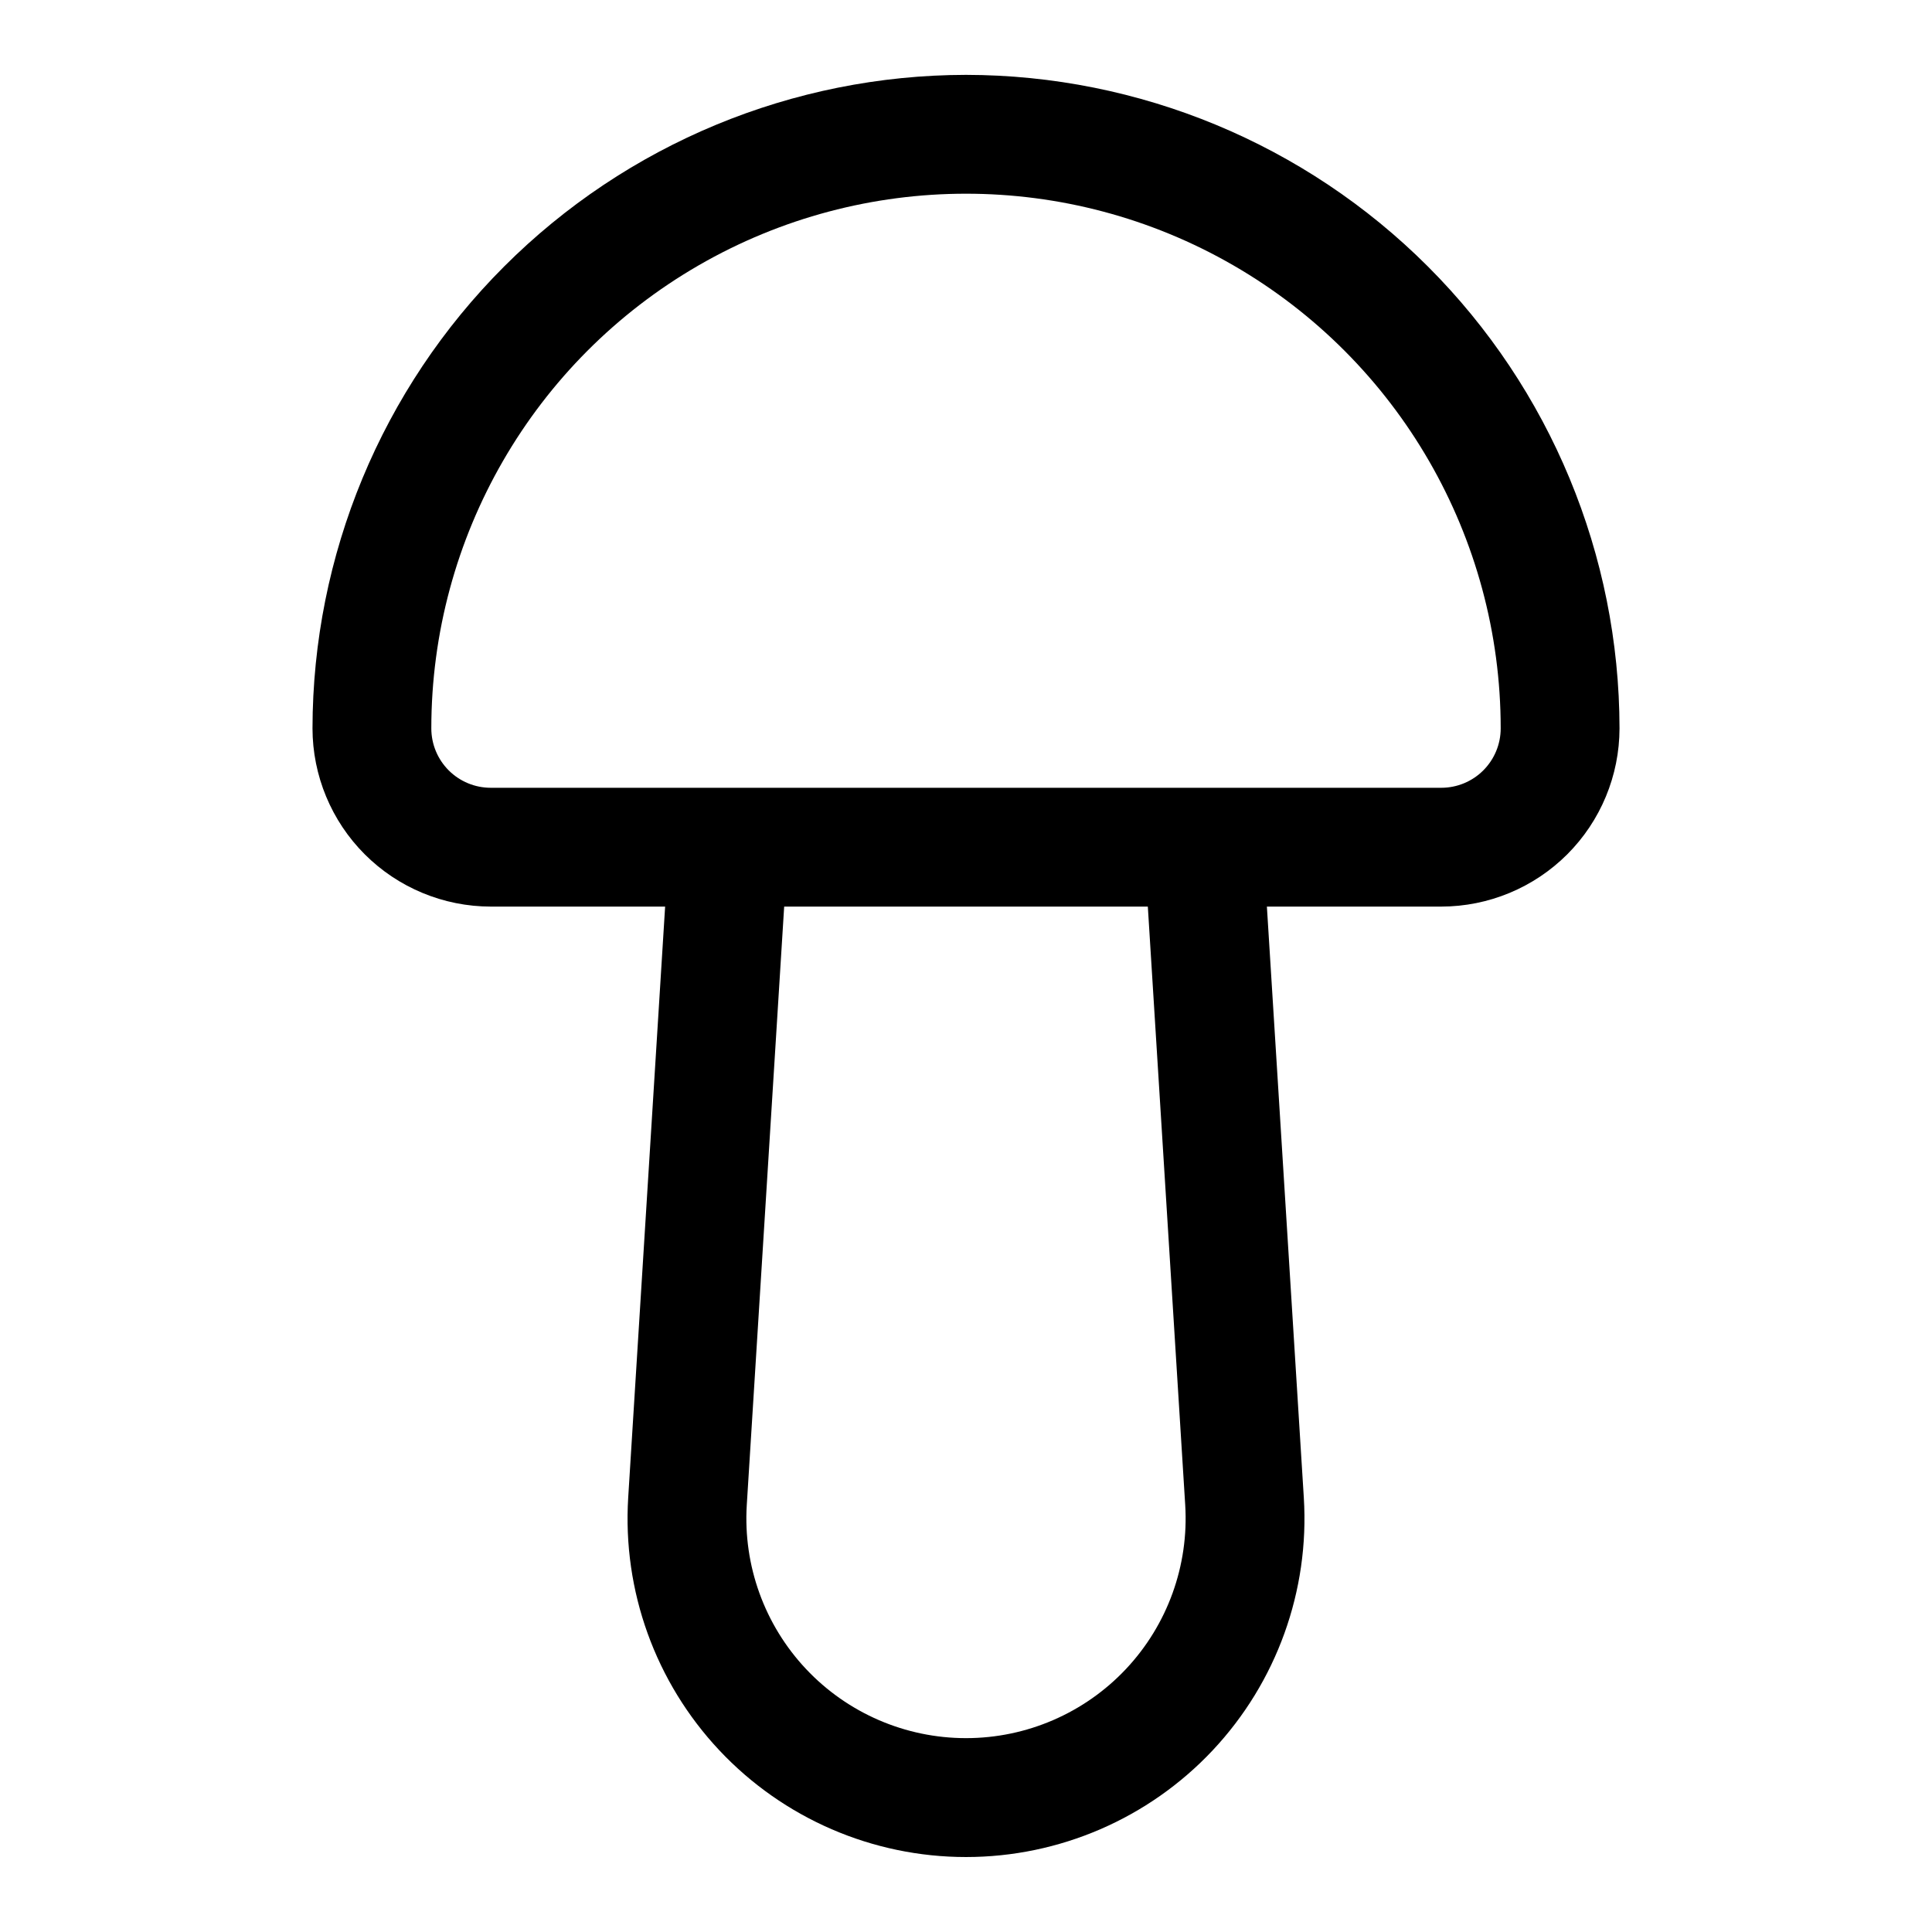
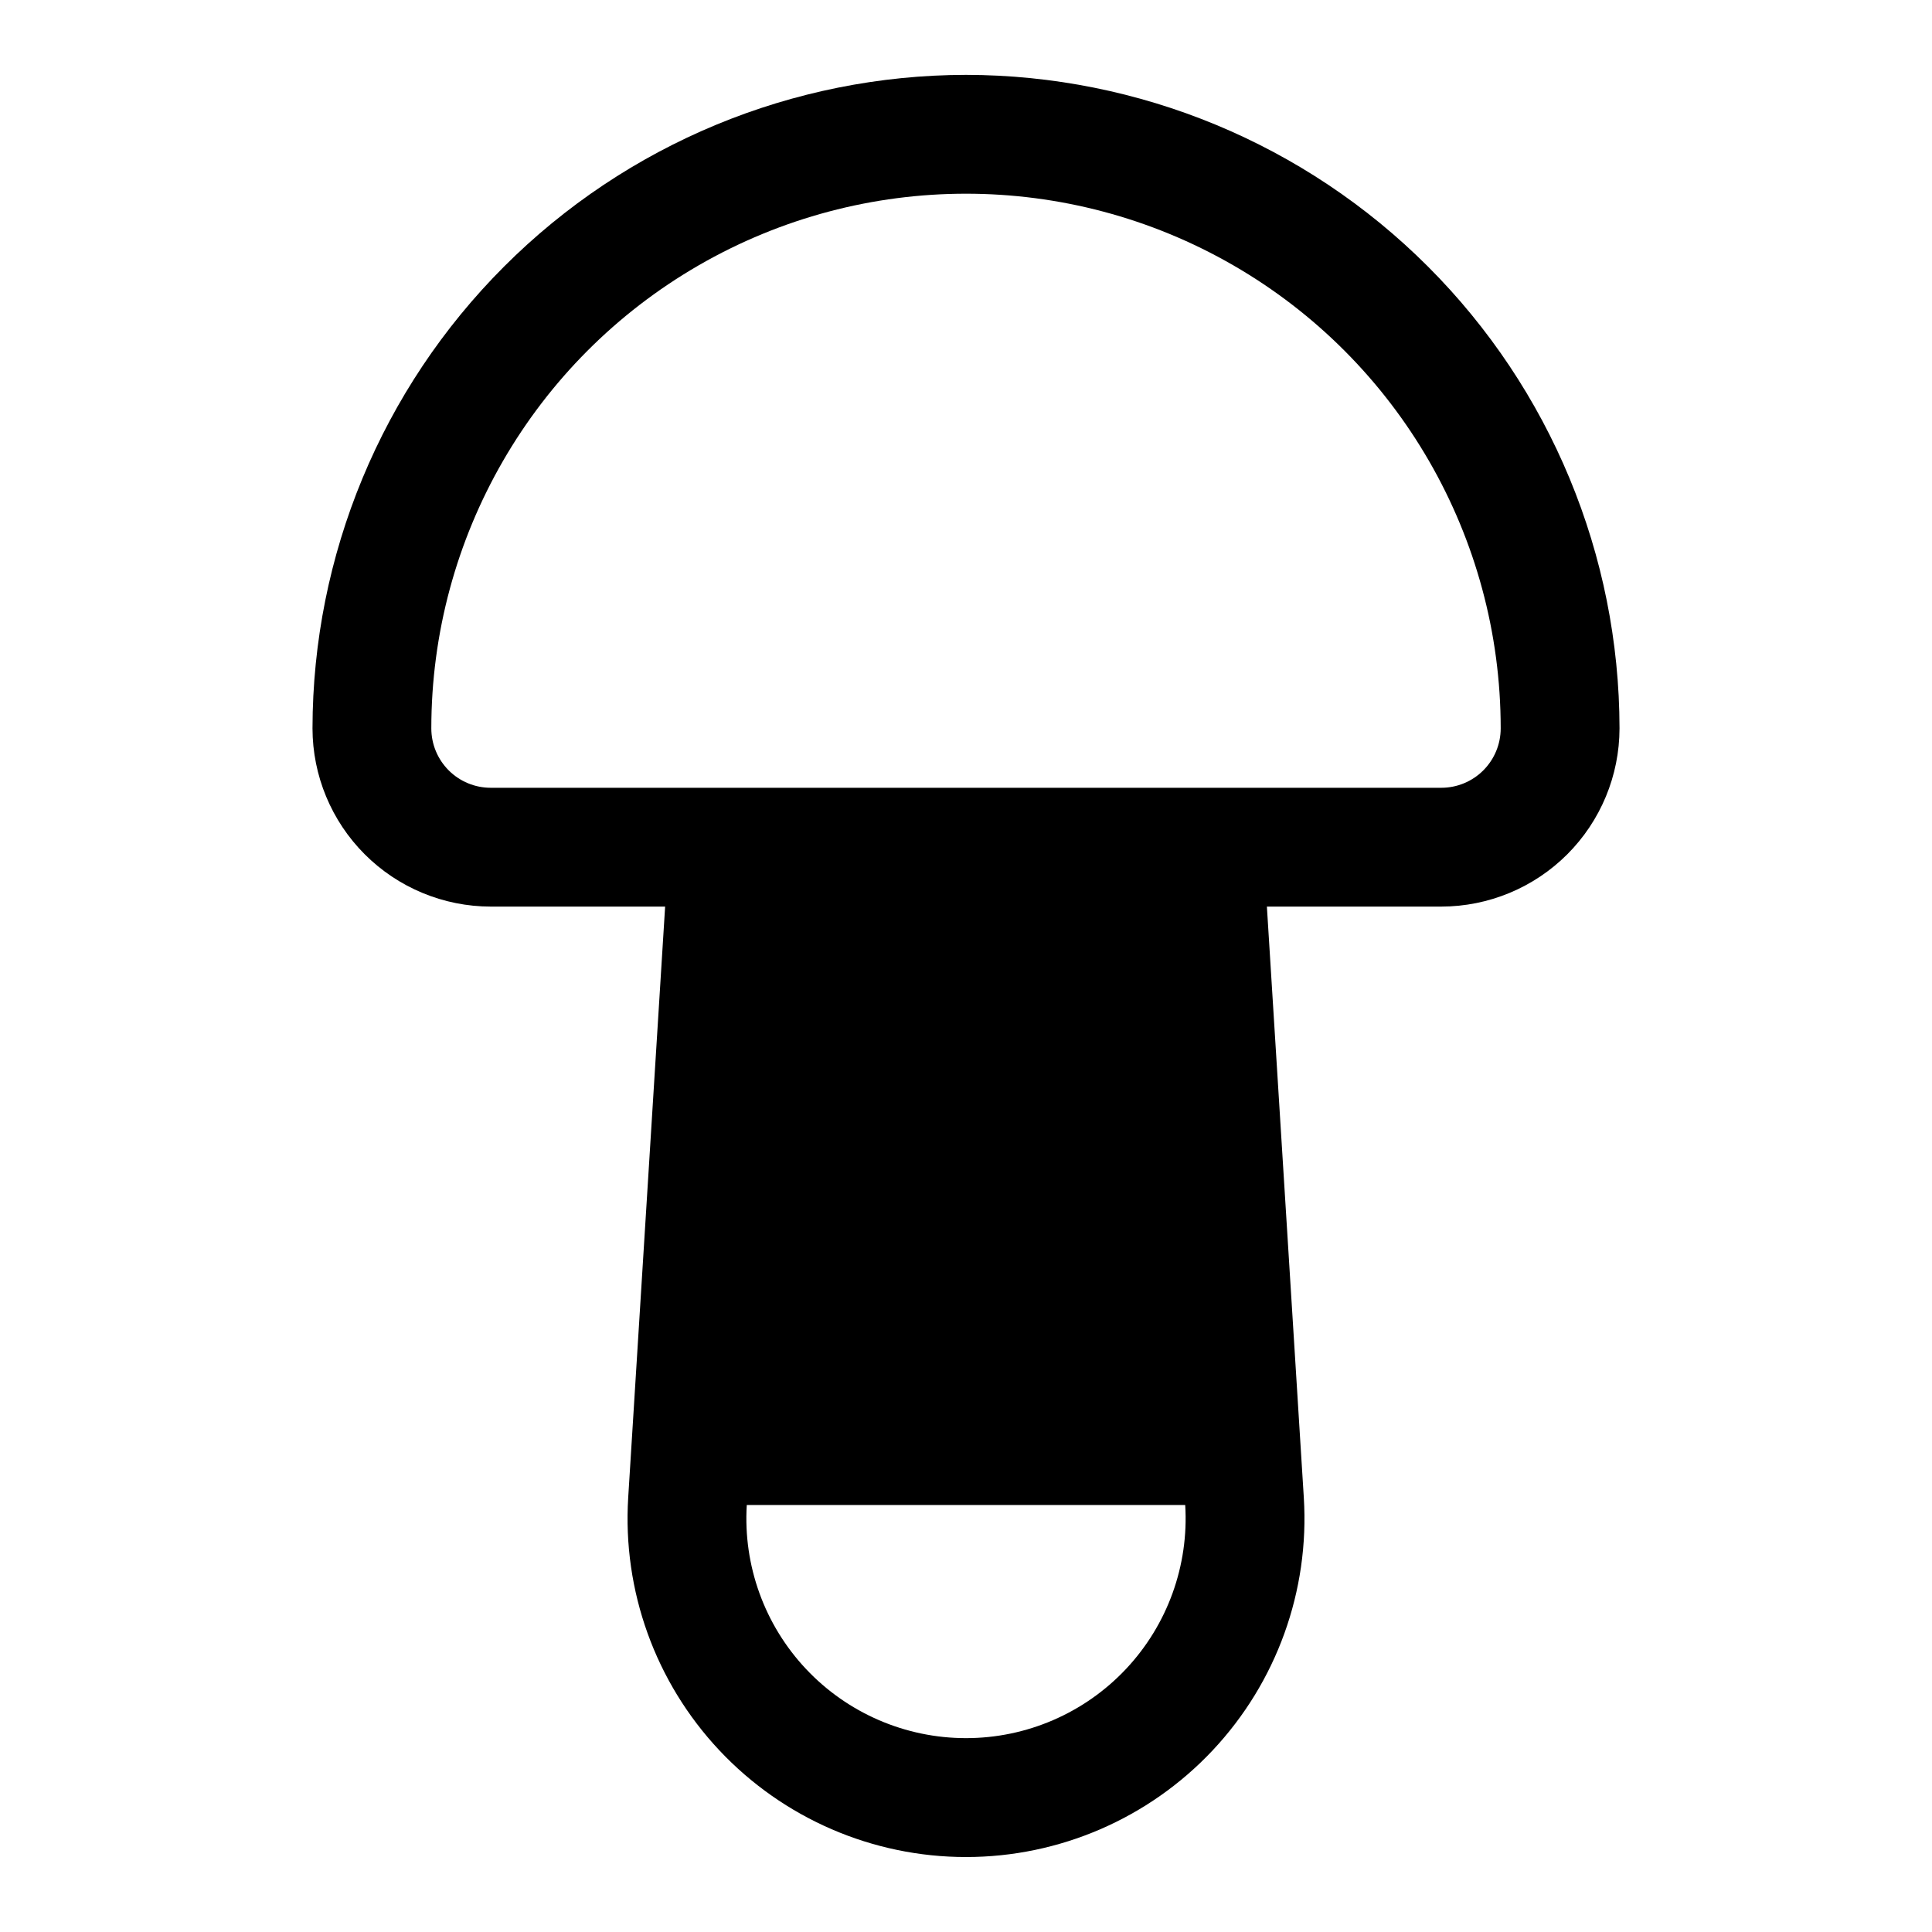
<svg xmlns="http://www.w3.org/2000/svg" fill="#000000" width="800px" height="800px" version="1.1" viewBox="144 144 512 512">
-   <path d="m400 163.84c-45.918 0.055-89.938 18.316-122.4 50.785-32.469 32.465-50.73 76.484-50.785 122.4 0.016 12.52 4.996 24.527 13.852 33.383 8.855 8.852 20.859 13.832 33.383 13.848h46.215l-9.785 156.61c-1.535 24.711 7.207 48.953 24.16 66.996 16.953 18.039 40.605 28.27 65.363 28.27 24.754 0 48.41-10.23 65.363-28.27 16.949-18.043 25.695-42.285 24.156-66.996l-9.785-156.61h46.215c12.523-0.016 24.527-4.996 33.383-13.848 8.855-8.855 13.836-20.863 13.852-33.383-0.051-45.918-18.316-89.938-50.781-122.4-32.469-32.469-76.488-50.73-122.4-50.785zm58.094 379c0.988 16.027-4.691 31.754-15.691 43.453-11 11.699-26.344 18.332-42.402 18.332s-31.406-6.633-42.406-18.332c-11-11.699-16.68-27.426-15.691-43.453l9.91-158.58h96.371zm67.855-190.07h-251.9c-4.176 0-8.18-1.656-11.133-4.609-2.953-2.953-4.613-6.957-4.613-11.133 0-50.625 27.008-97.402 70.848-122.71 43.844-25.312 97.855-25.312 141.7 0 43.84 25.312 70.848 72.09 70.848 122.71 0 4.176-1.66 8.18-4.613 11.133-2.949 2.953-6.957 4.609-11.133 4.609z" />
+   <path d="m400 163.84c-45.918 0.055-89.938 18.316-122.4 50.785-32.469 32.465-50.73 76.484-50.785 122.4 0.016 12.52 4.996 24.527 13.852 33.383 8.855 8.852 20.859 13.832 33.383 13.848h46.215l-9.785 156.61c-1.535 24.711 7.207 48.953 24.16 66.996 16.953 18.039 40.605 28.27 65.363 28.27 24.754 0 48.41-10.23 65.363-28.27 16.949-18.043 25.695-42.285 24.156-66.996l-9.785-156.61h46.215c12.523-0.016 24.527-4.996 33.383-13.848 8.855-8.855 13.836-20.863 13.852-33.383-0.051-45.918-18.316-89.938-50.781-122.4-32.469-32.469-76.488-50.73-122.4-50.785zm58.094 379c0.988 16.027-4.691 31.754-15.691 43.453-11 11.699-26.344 18.332-42.402 18.332s-31.406-6.633-42.406-18.332c-11-11.699-16.68-27.426-15.691-43.453h96.371zm67.855-190.07h-251.9c-4.176 0-8.18-1.656-11.133-4.609-2.953-2.953-4.613-6.957-4.613-11.133 0-50.625 27.008-97.402 70.848-122.71 43.844-25.312 97.855-25.312 141.7 0 43.84 25.312 70.848 72.09 70.848 122.71 0 4.176-1.66 8.18-4.613 11.133-2.949 2.953-6.957 4.609-11.133 4.609z" />
</svg>